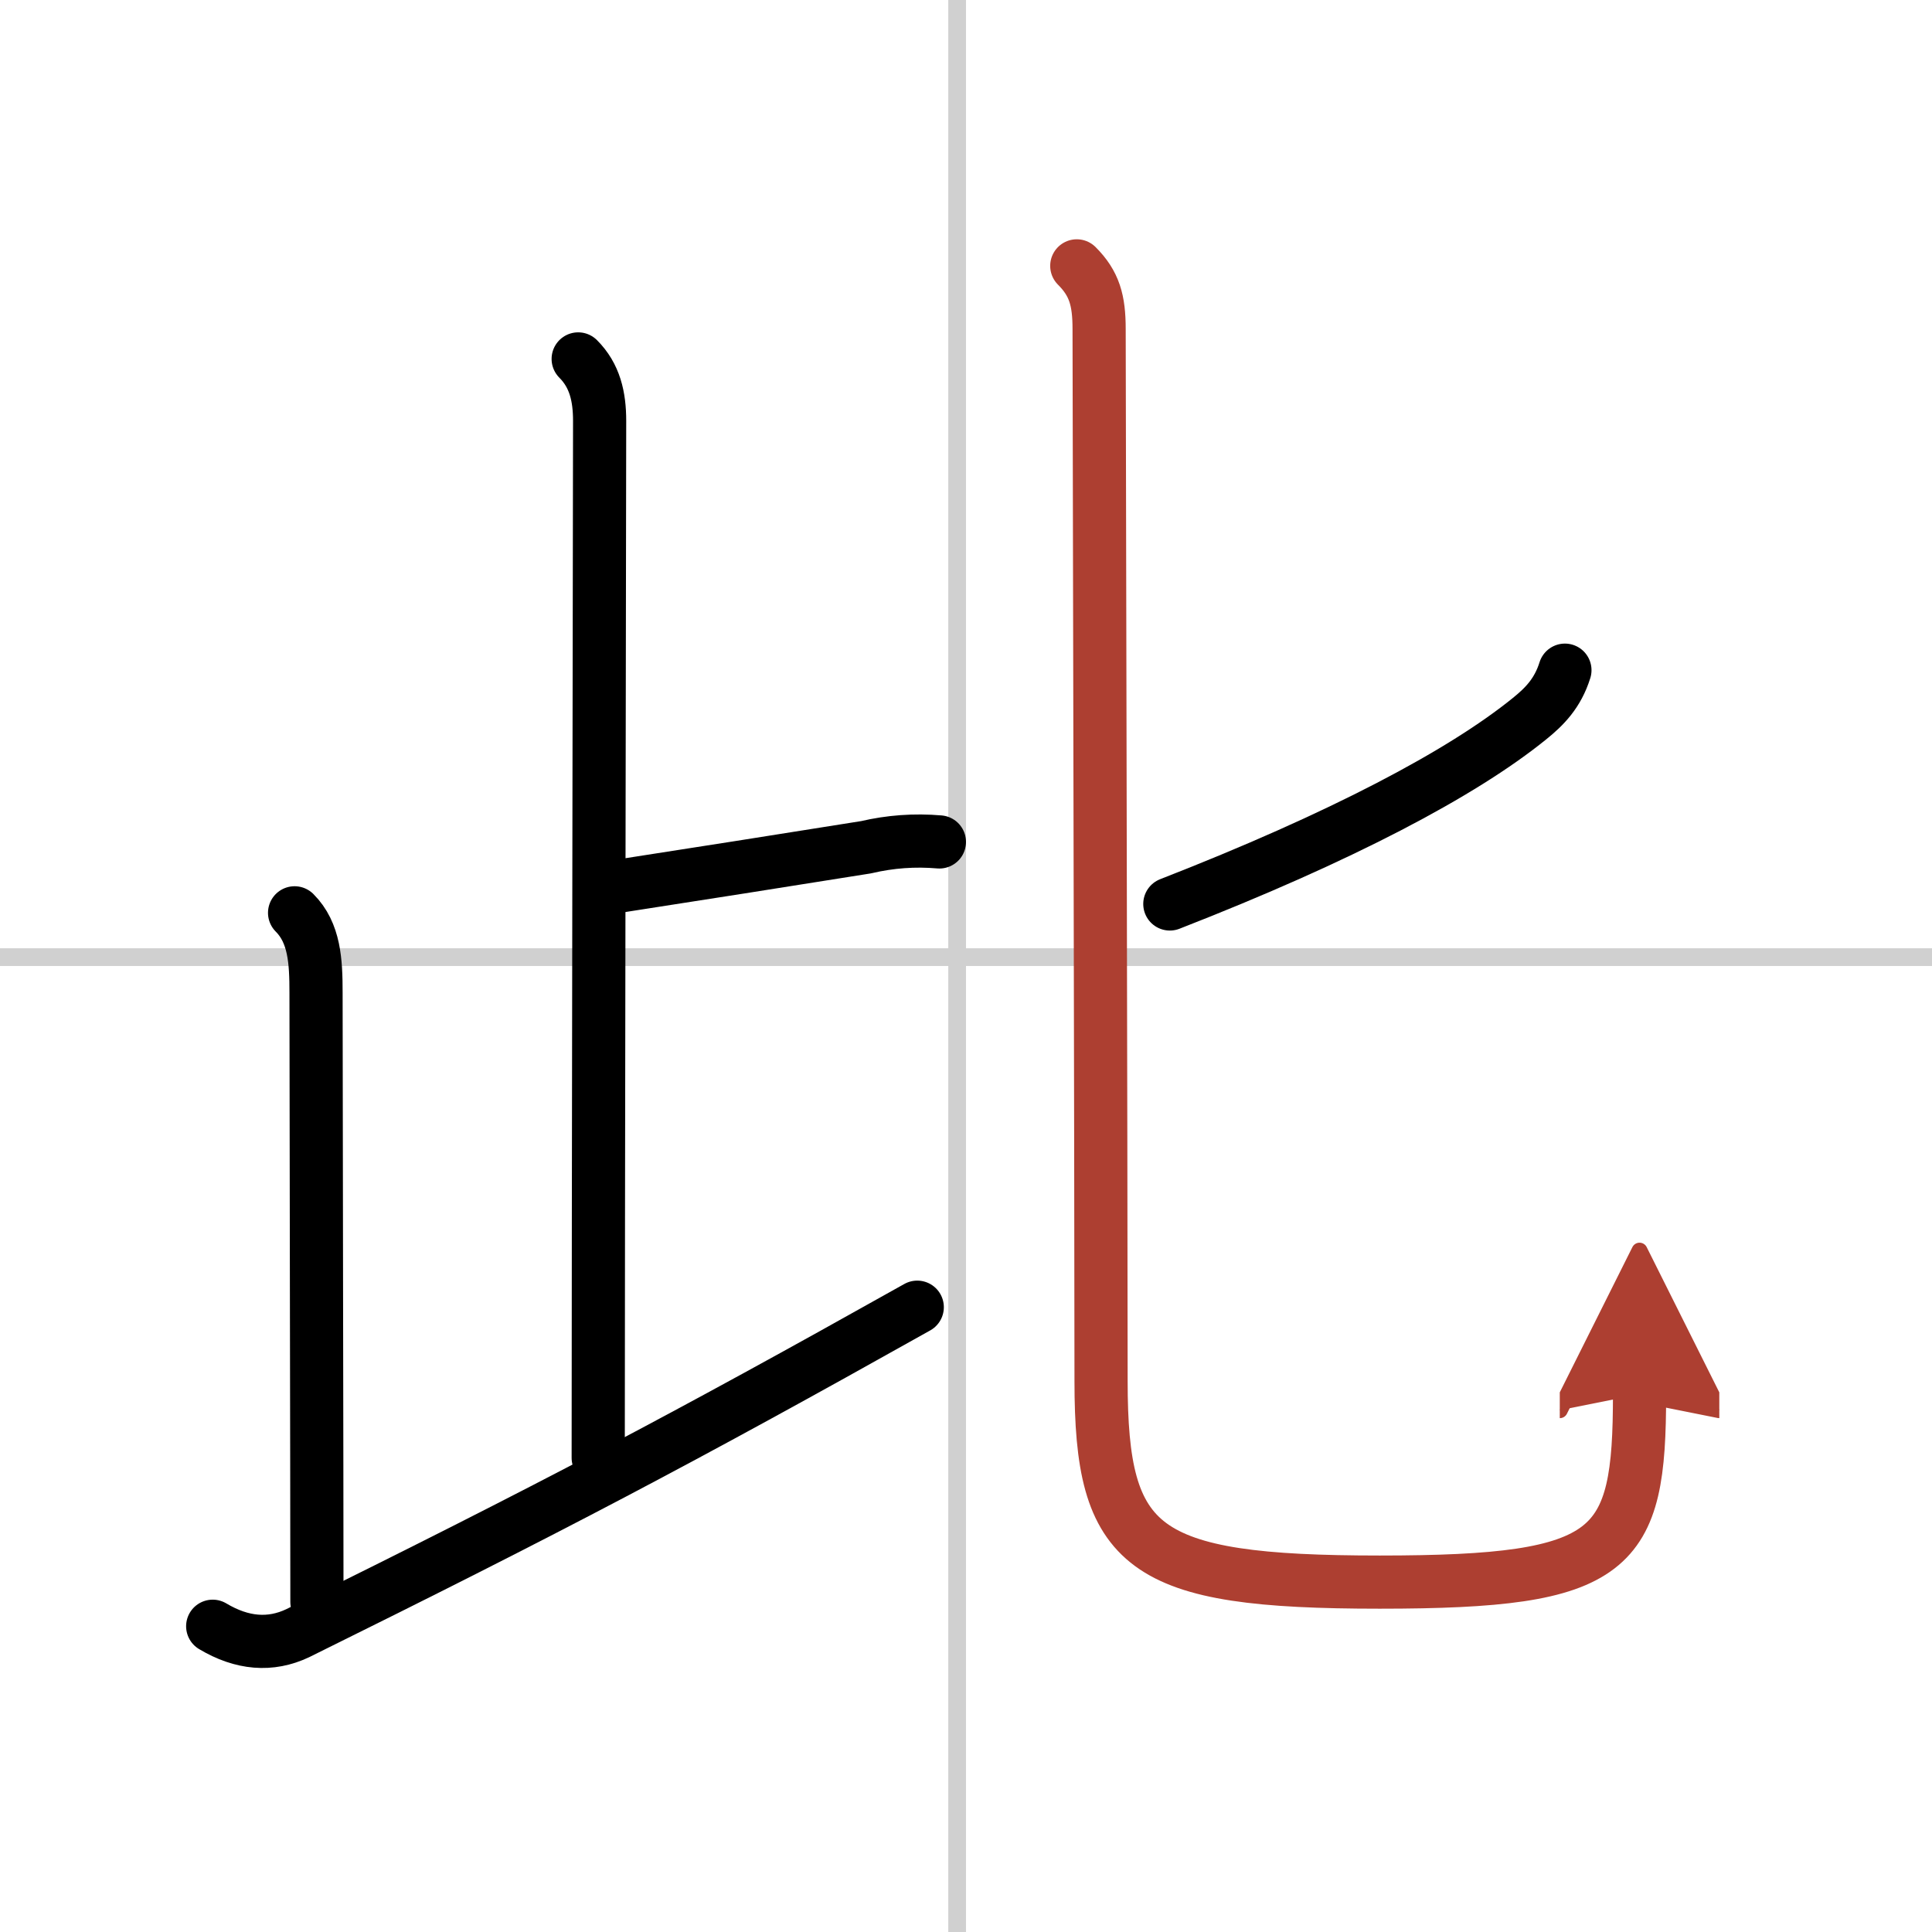
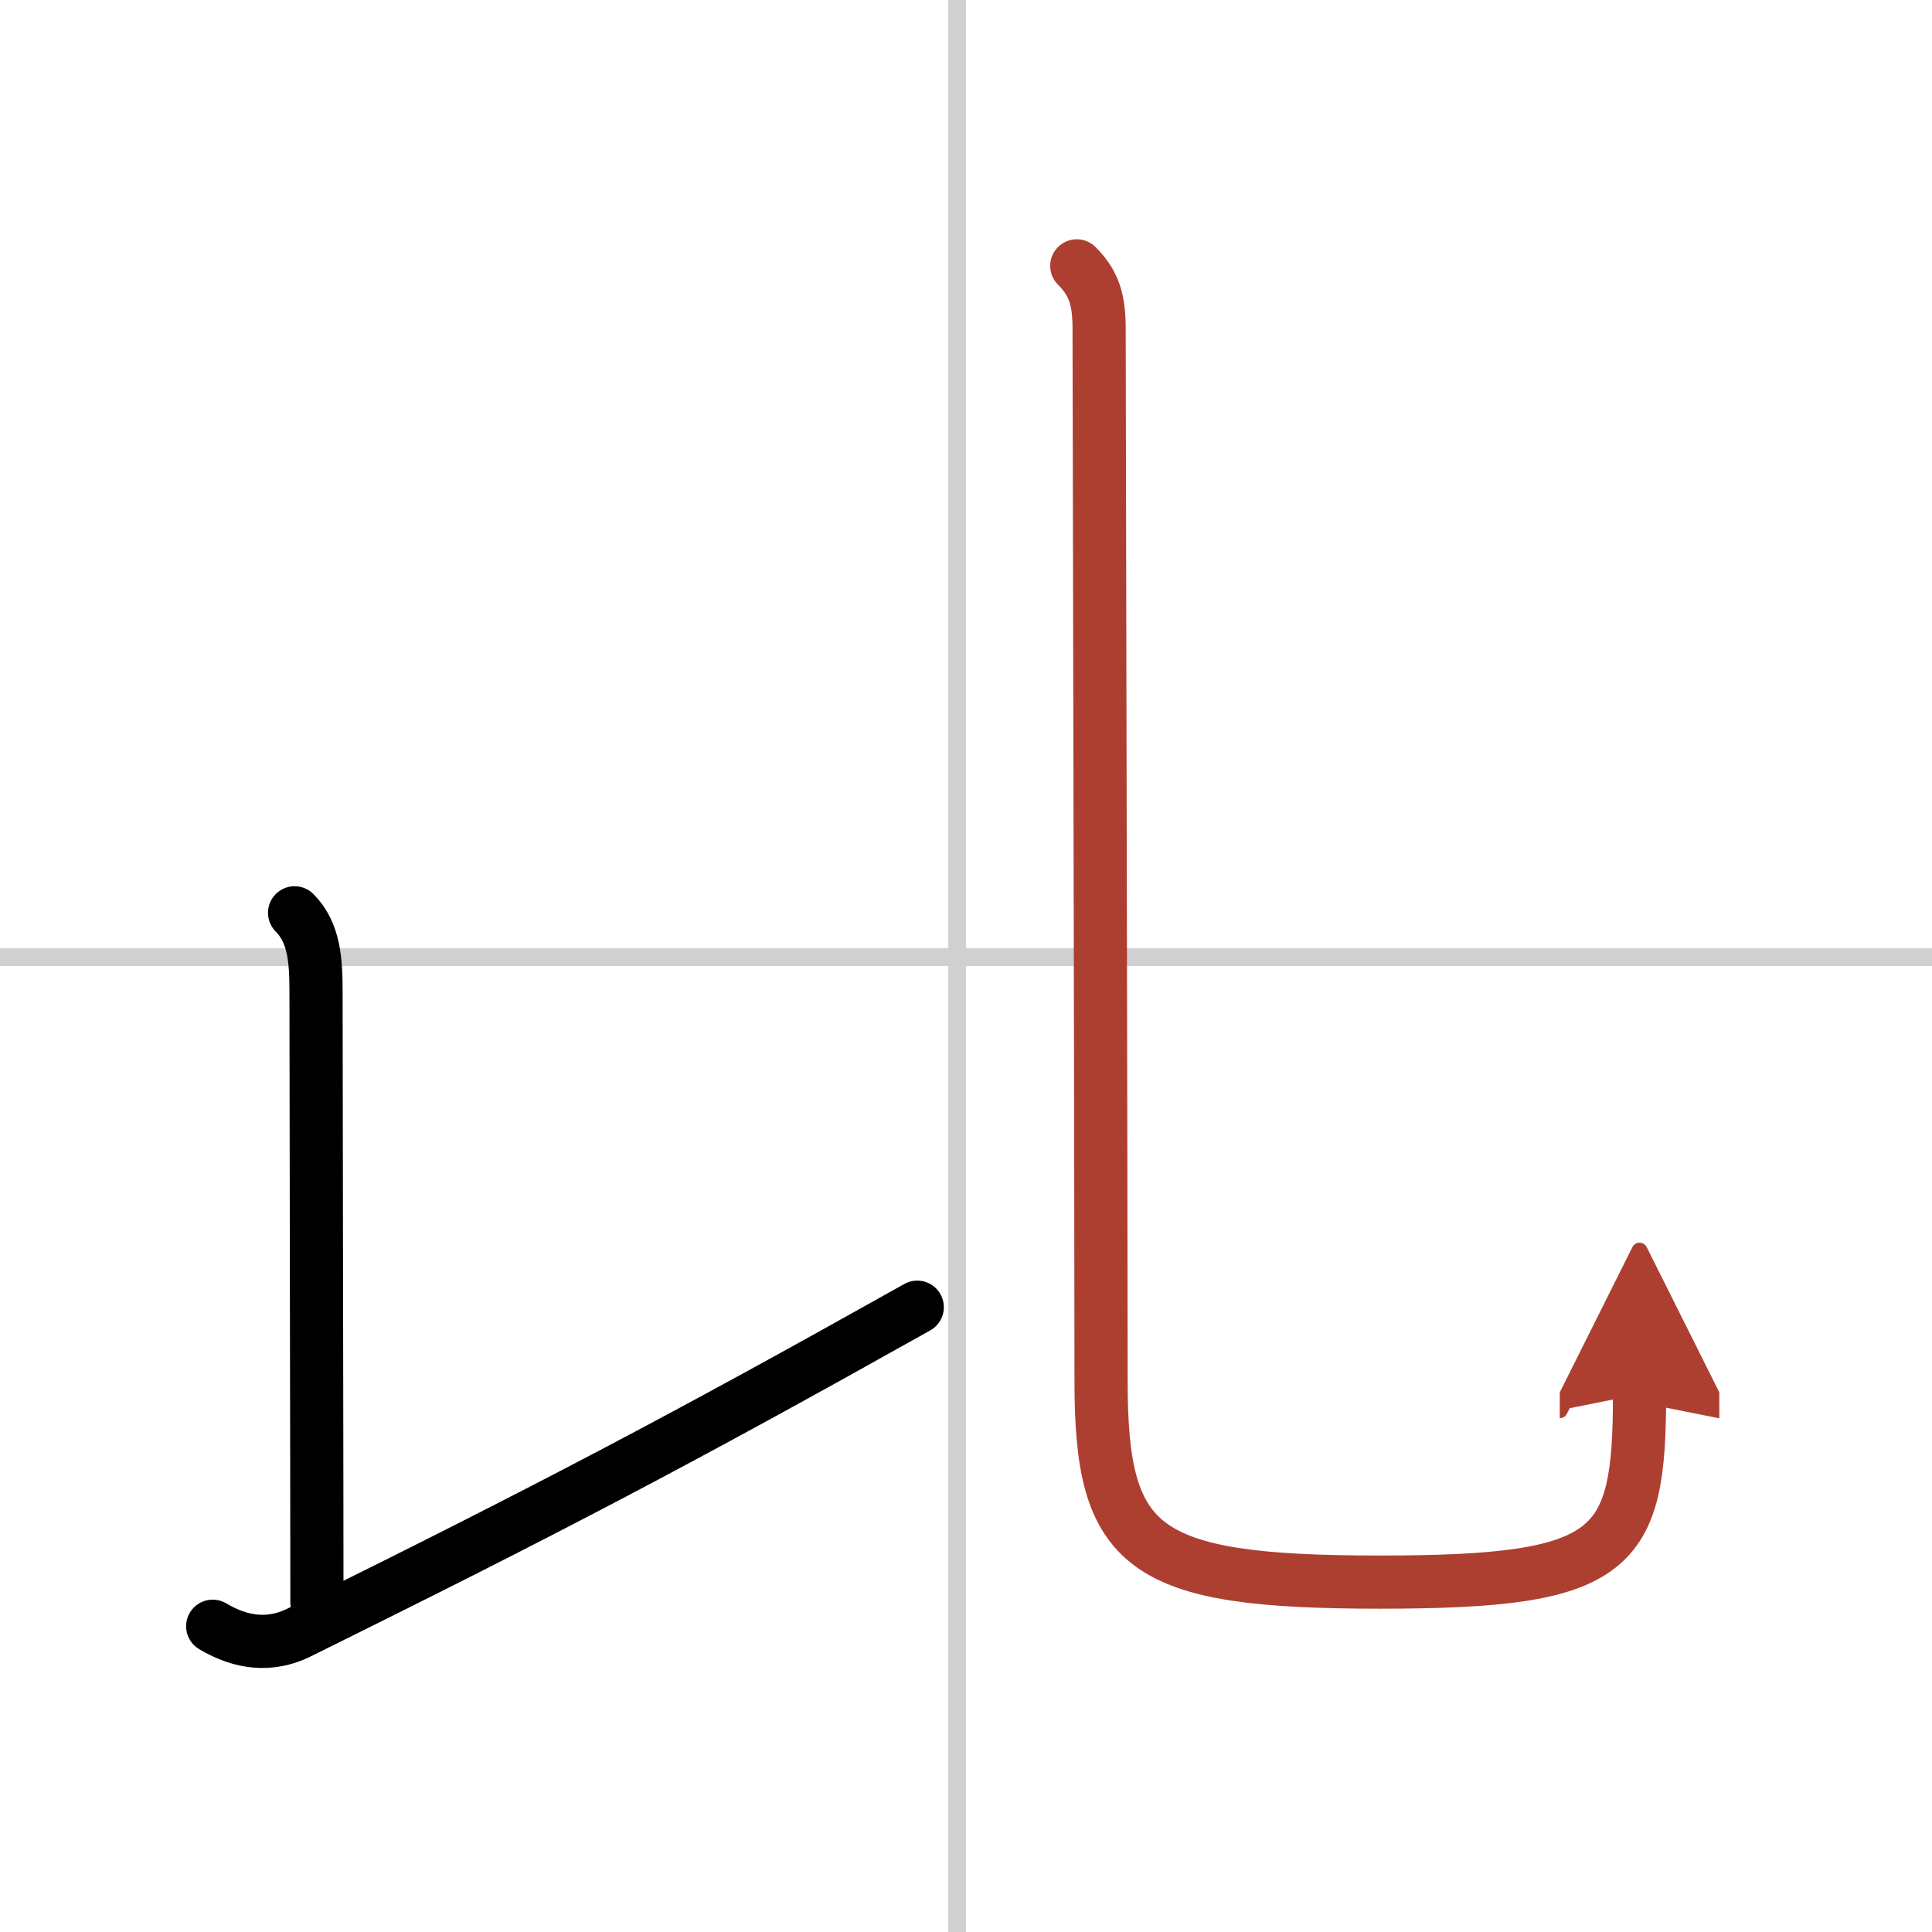
<svg xmlns="http://www.w3.org/2000/svg" width="400" height="400" viewBox="0 0 109 109">
  <defs>
    <marker id="a" markerWidth="4" orient="auto" refX="1" refY="5" viewBox="0 0 10 10">
      <polyline points="0 0 10 5 0 10 1 5" fill="#ad3f31" stroke="#ad3f31" />
    </marker>
  </defs>
  <g fill="none" stroke="#000" stroke-linecap="round" stroke-linejoin="round" stroke-width="3">
-     <rect width="100%" height="100%" fill="#fff" stroke="#fff" />
    <line x1="54" x2="54" y2="109" stroke="#d0d0d0" stroke-width="1" />
    <line x2="109" y1="54" y2="54" stroke="#d0d0d0" stroke-width="1" />
-     <path d="m32.62 20.25c0.94 0.94 1.21 2.12 1.21 3.5 0 1.02-0.08 47.75-0.08 58.5" />
-     <path d="m34.88 50c4.21-0.65 9.54-1.49 13.98-2.2 1.36-0.32 2.74-0.42 4.14-0.3" />
    <path d="m16.62 51.5c1.13 1.13 1.21 2.75 1.21 4.5 0 5.5 0.05 27 0.05 34.38" />
    <path d="M12,91.75c1.66,0.99,3.26,1.12,4.8,0.39C31,85.12,38.38,81.25,51.75,73.75" />
-     <path d="M88.29,37.81c-0.41,1.31-1.16,2.06-1.99,2.73C82.48,43.64,75.62,47.25,66,51" />
    <path d="m60.75 15c1 1 1.26 1.95 1.26 3.57 0 3.18 0.11 48.43 0.11 59.35 0 9.49 2.25 11.34 15.72 11.34 13.33 0 14.66-1.68 14.66-10.6" marker-end="url(#a)" stroke="#ad3f31" />
  </g>
</svg>